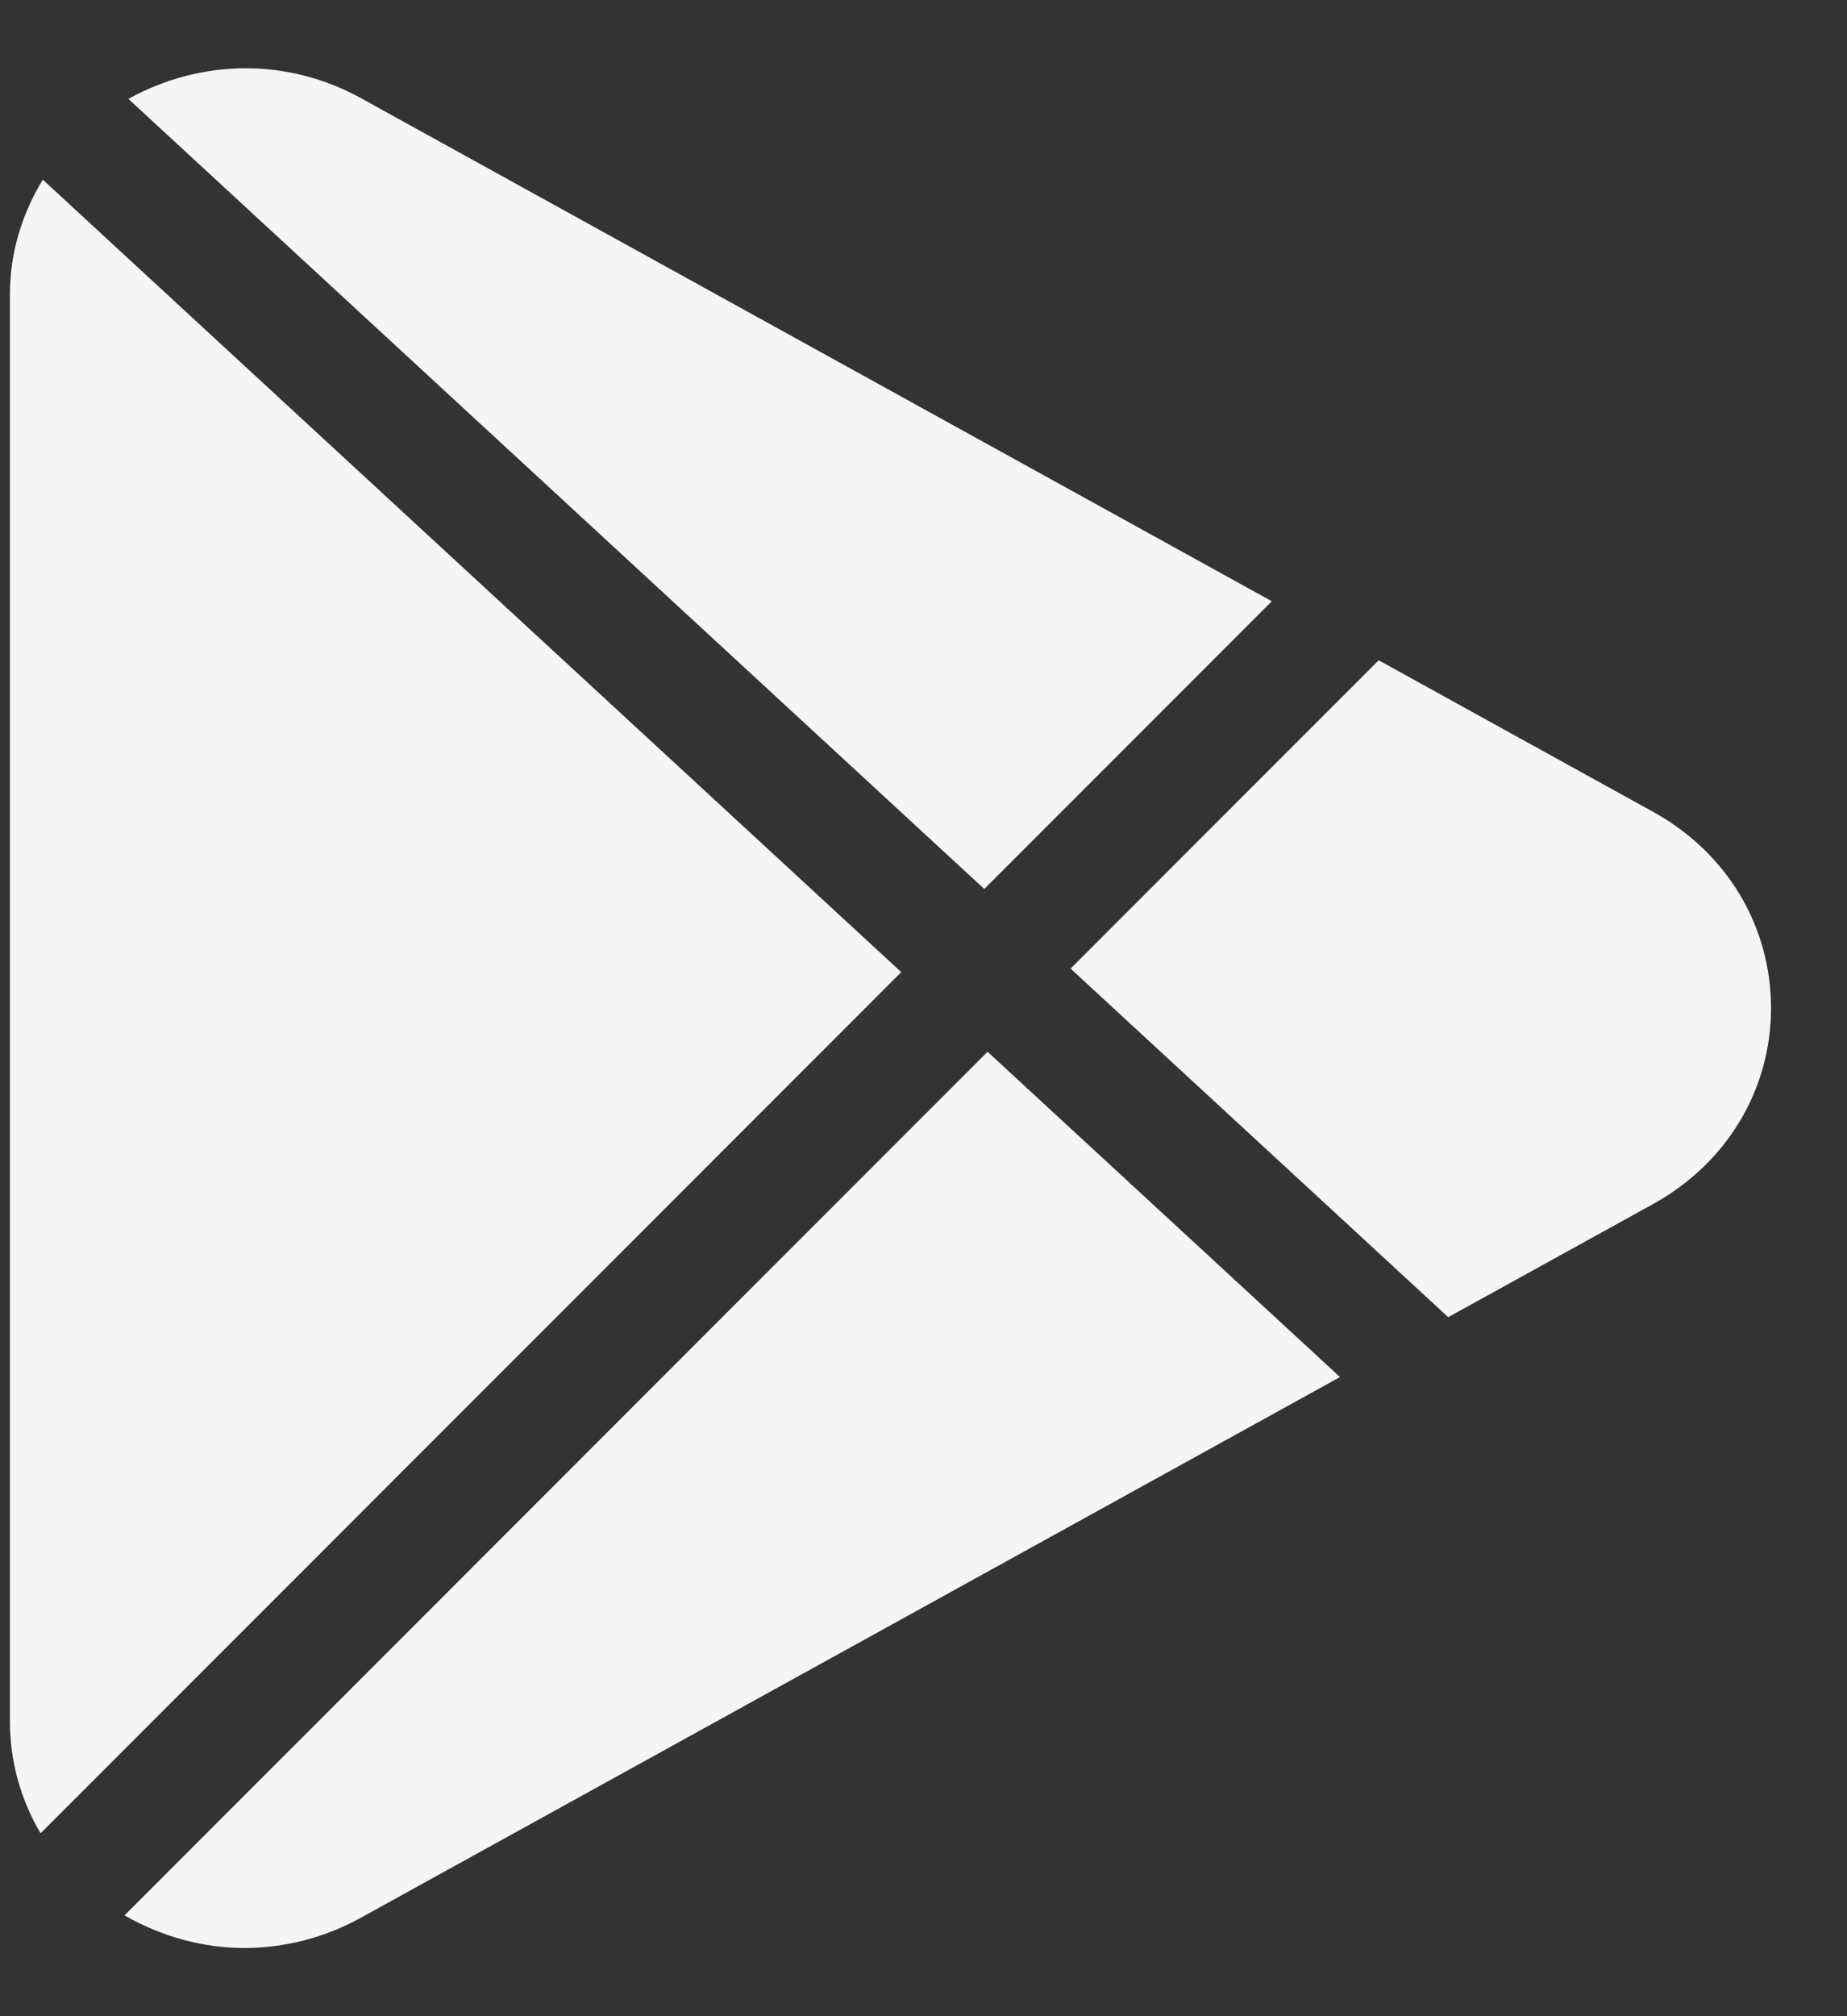
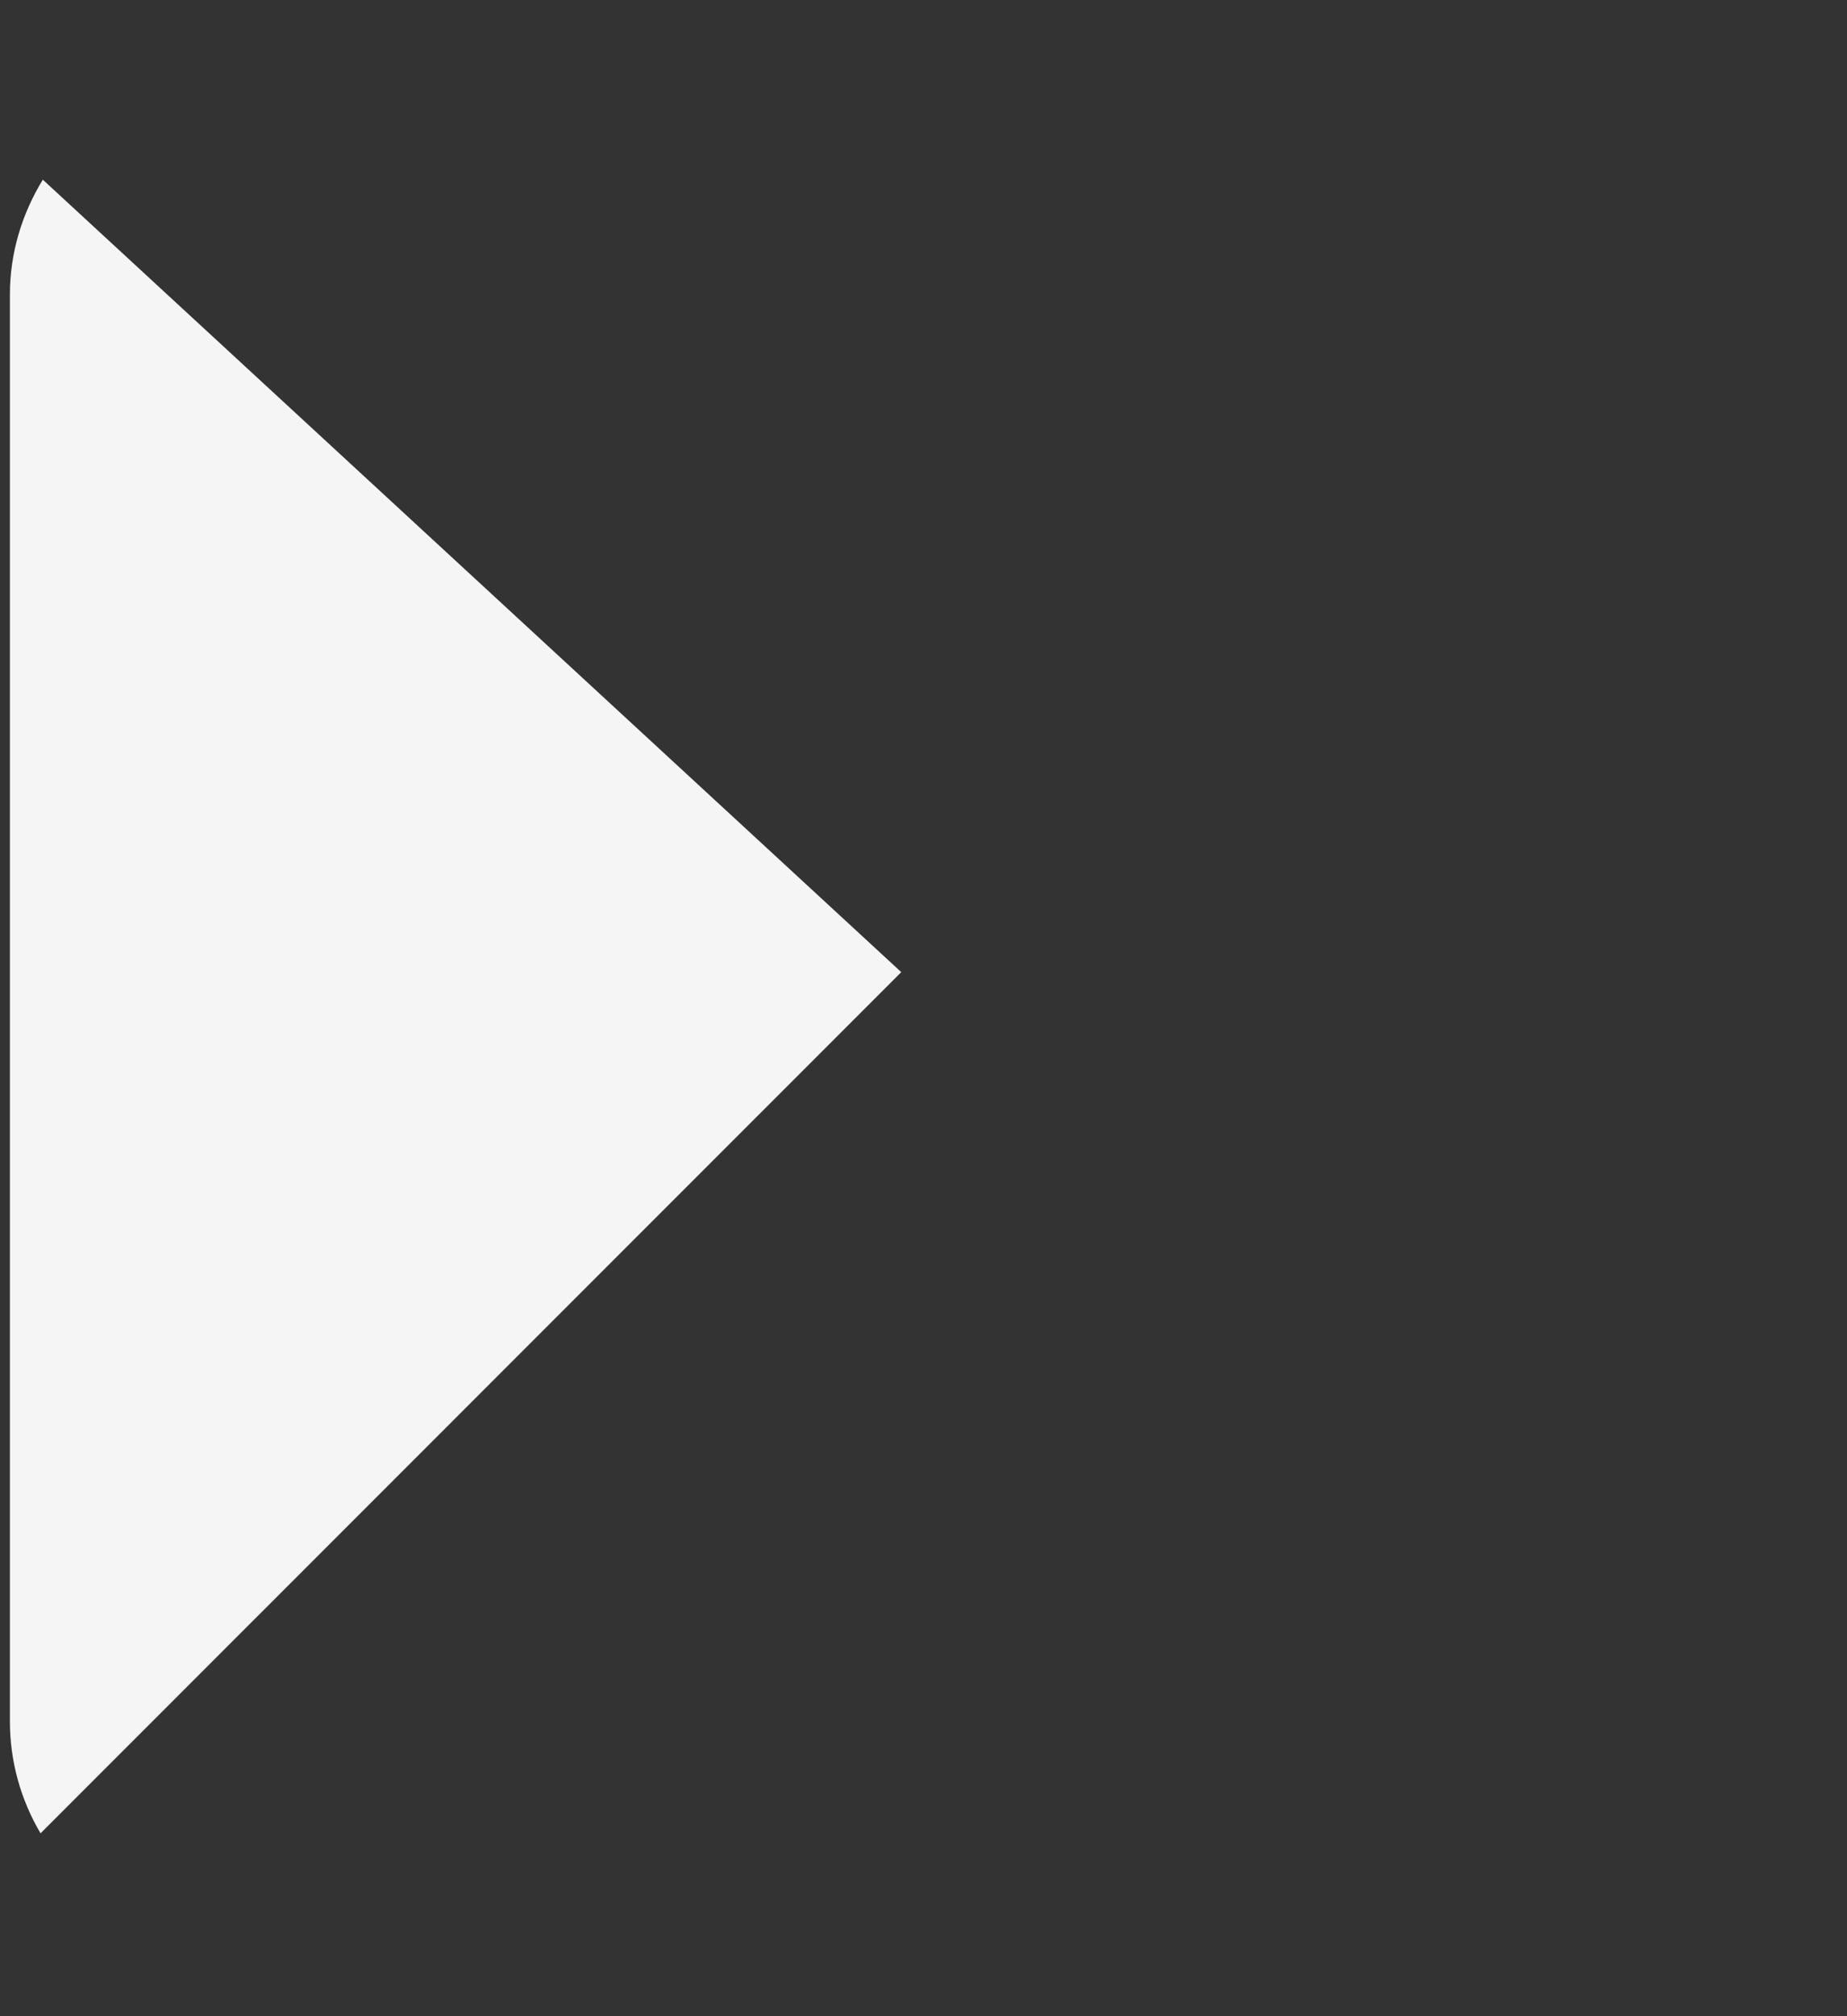
<svg xmlns="http://www.w3.org/2000/svg" width="22" height="24" viewBox="0 0 22 24" fill="none">
  <rect x="0" y="0" width="22" height="24" fill="#333333" stroke="none" />
-   <path d="M4.302 1.17C3.427 0.687 2.399 0.698 1.529 1.177L11.724 10.582L15.149 7.157L4.302 1.17Z" fill="white" fill-opacity="0.95" />
  <path d="M0.51 2.139C0.261 2.546 0.118 3.012 0.118 3.506V20.491C0.118 20.969 0.248 21.425 0.483 21.823L10.735 11.572L0.51 2.139Z" fill="white" fill-opacity="0.95" />
-   <path d="M19.689 9.663L16.422 7.86L12.752 11.53L17.25 15.679L19.691 14.332C20.569 13.846 21.095 12.973 21.095 11.997C21.093 11.021 20.569 10.148 19.689 9.663Z" fill="white" fill-opacity="0.95" />
-   <path d="M11.763 12.52L1.483 22.8C1.929 23.054 2.418 23.188 2.911 23.188C3.386 23.188 3.864 23.068 4.302 22.826L15.961 16.392L11.763 12.52Z" fill="white" fill-opacity="0.95" />
</svg>